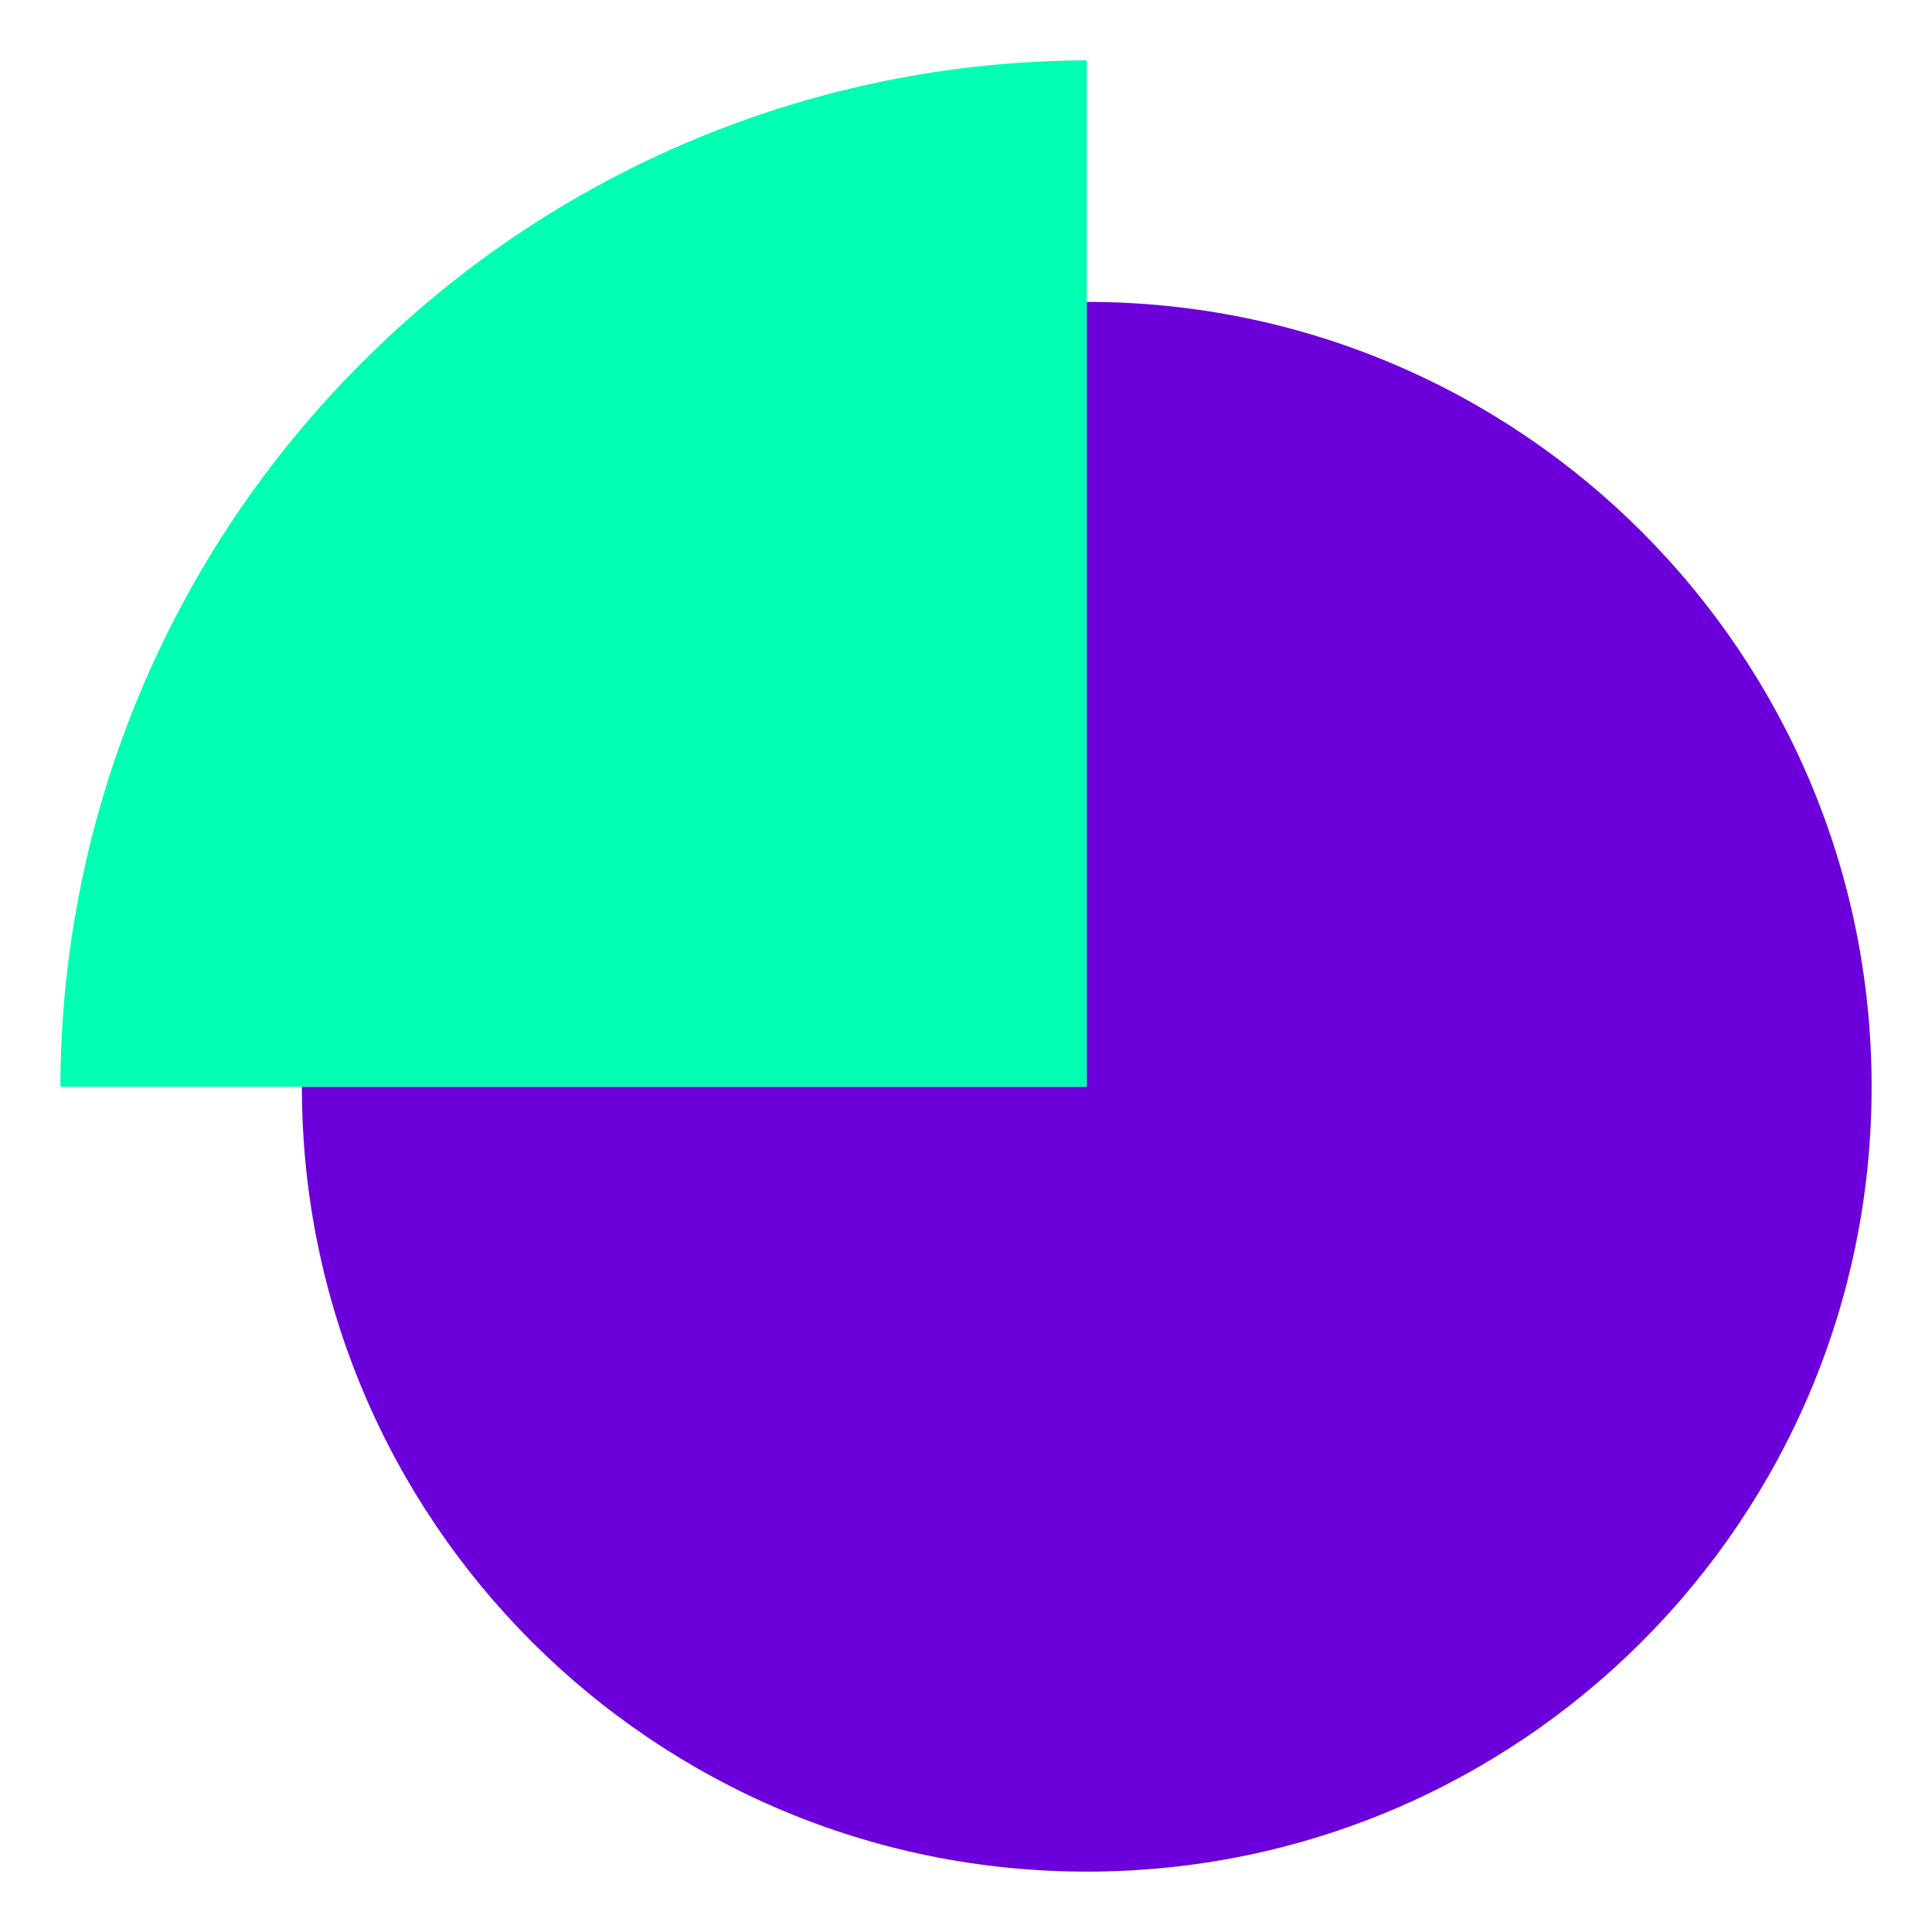
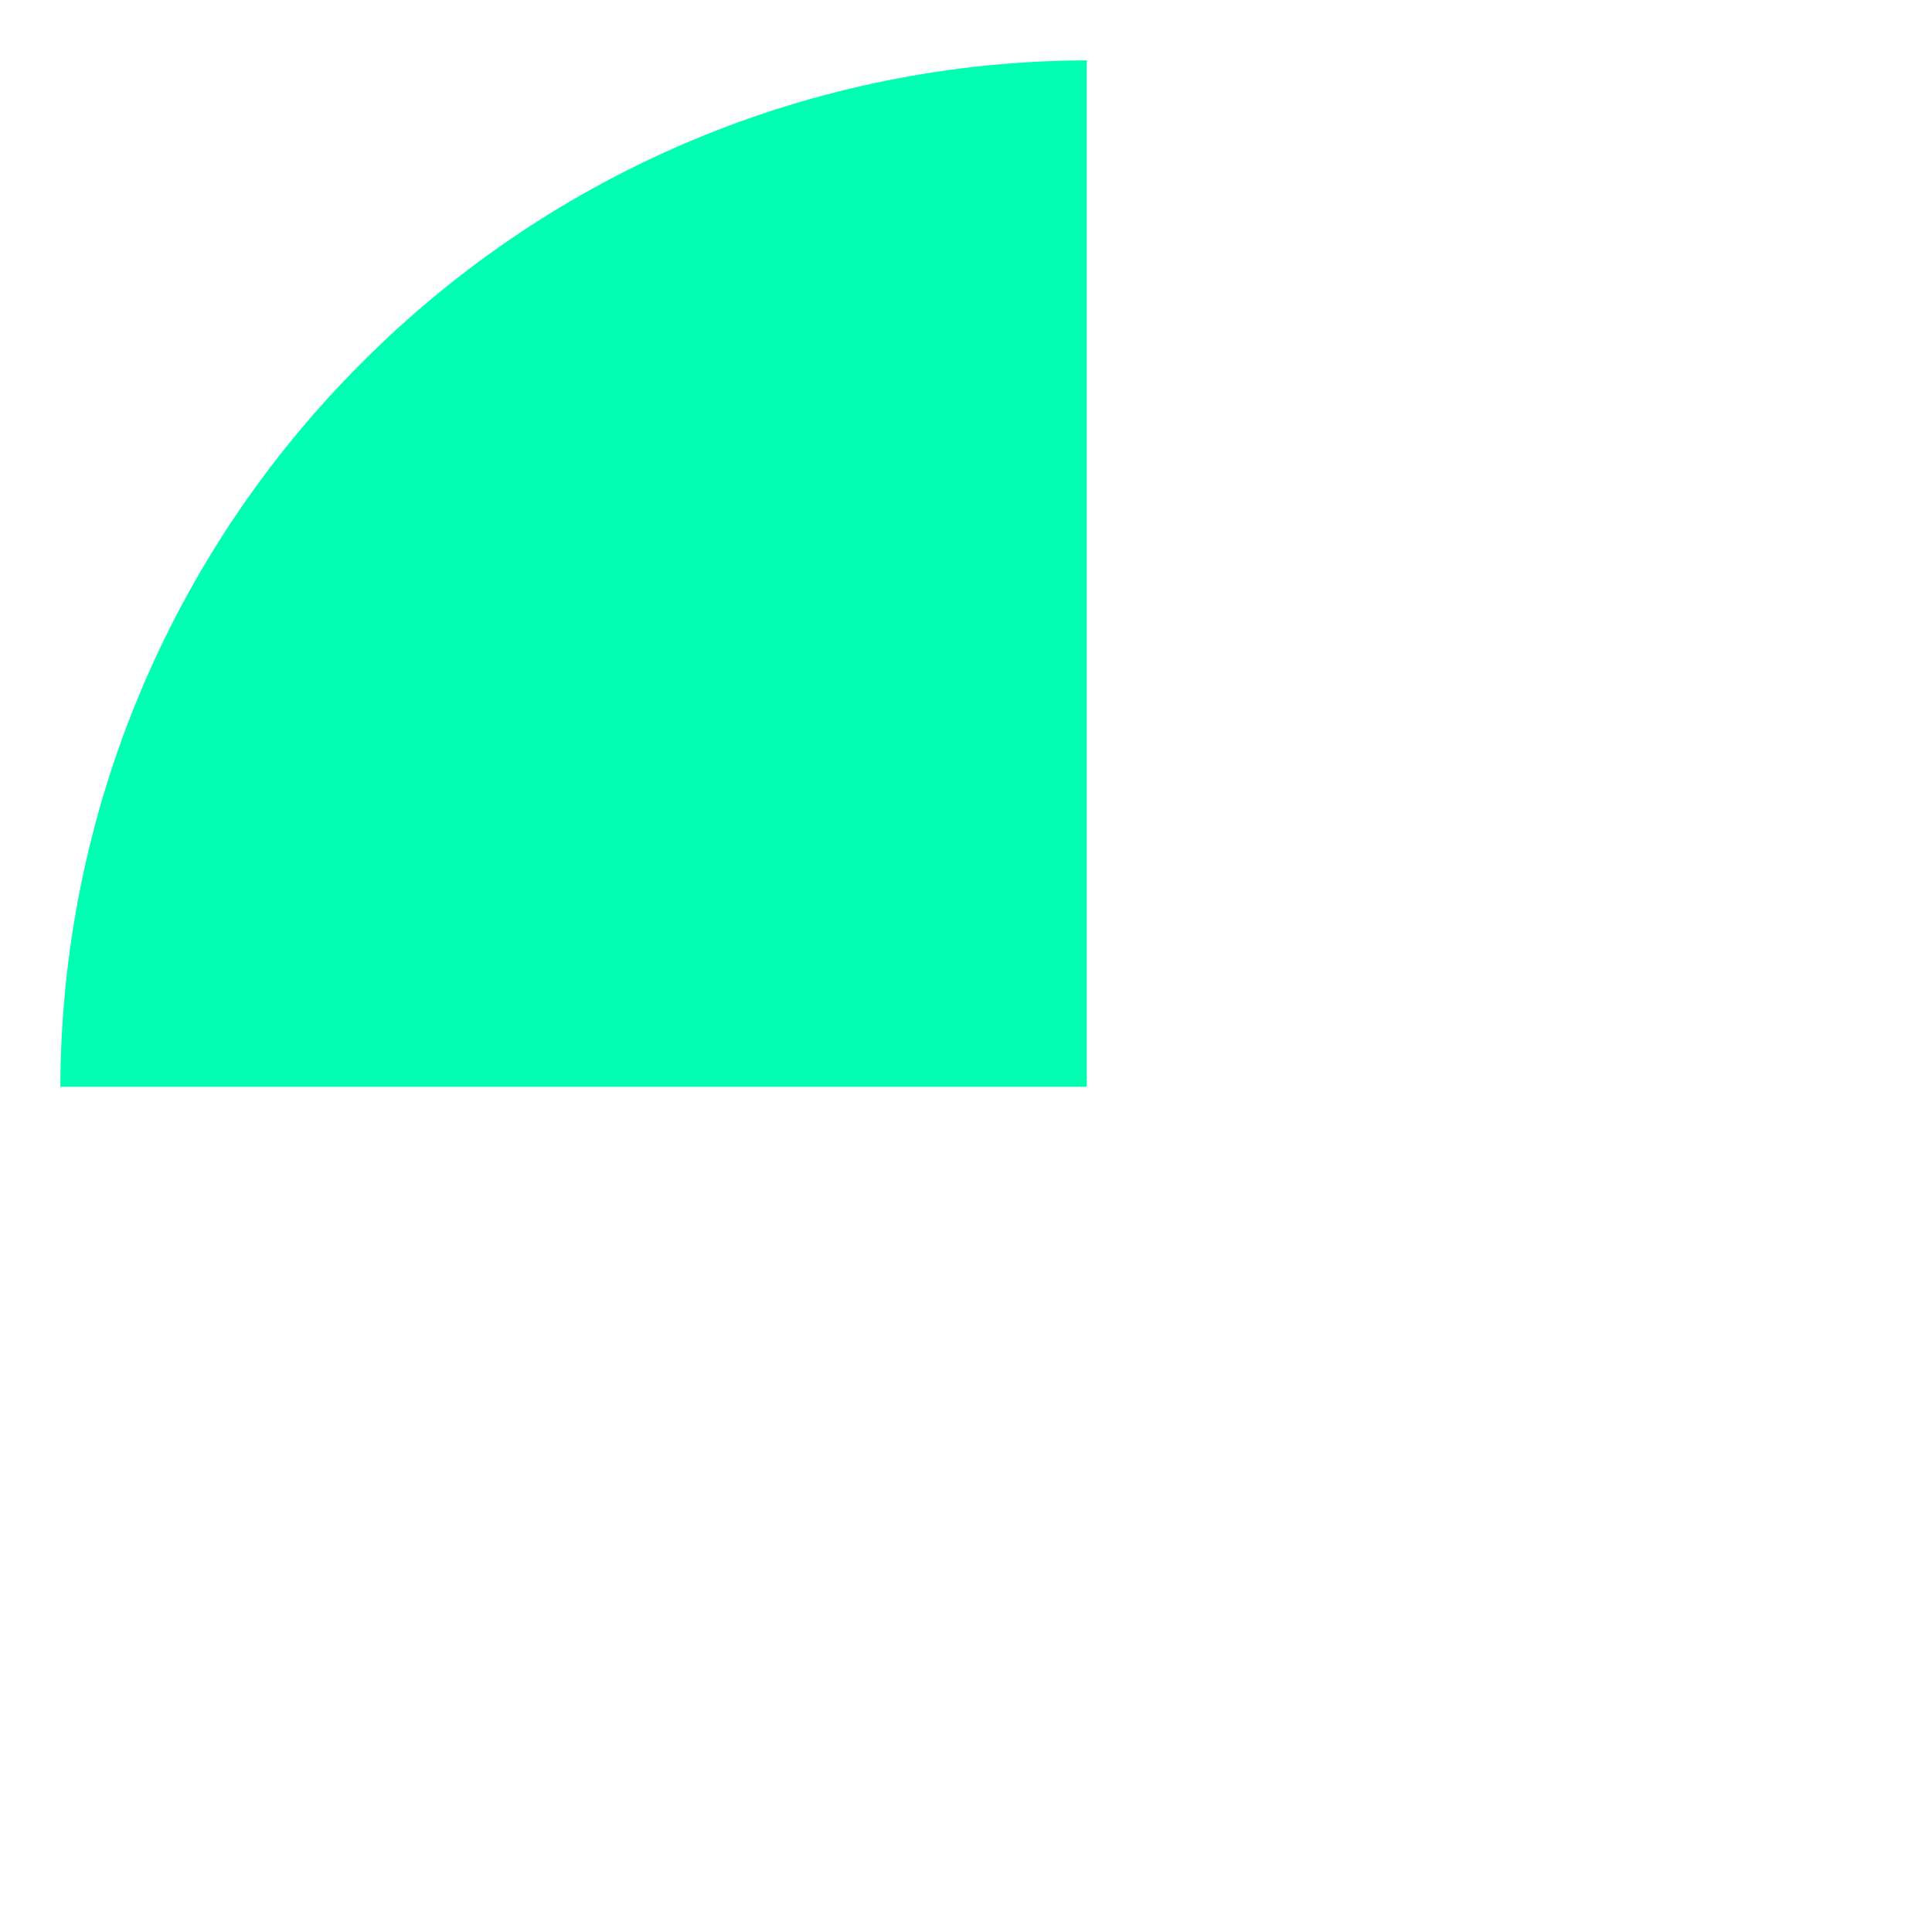
<svg xmlns="http://www.w3.org/2000/svg" width="64" height="64" viewBox="0 0 64 64" fill="none">
-   <path d="M36 36V10C50.359 10 62 21.641 62 36C62 50.359 50.359 62 36 62C21.641 62 10 50.359 10 36H36Z" fill="#6B00DA" />
  <path d="M12 12C5.619 18.359 2.022 26.991 2 36H36V2C26.991 2.022 18.359 5.619 12 12V12Z" fill="#00FFB3" />
</svg>